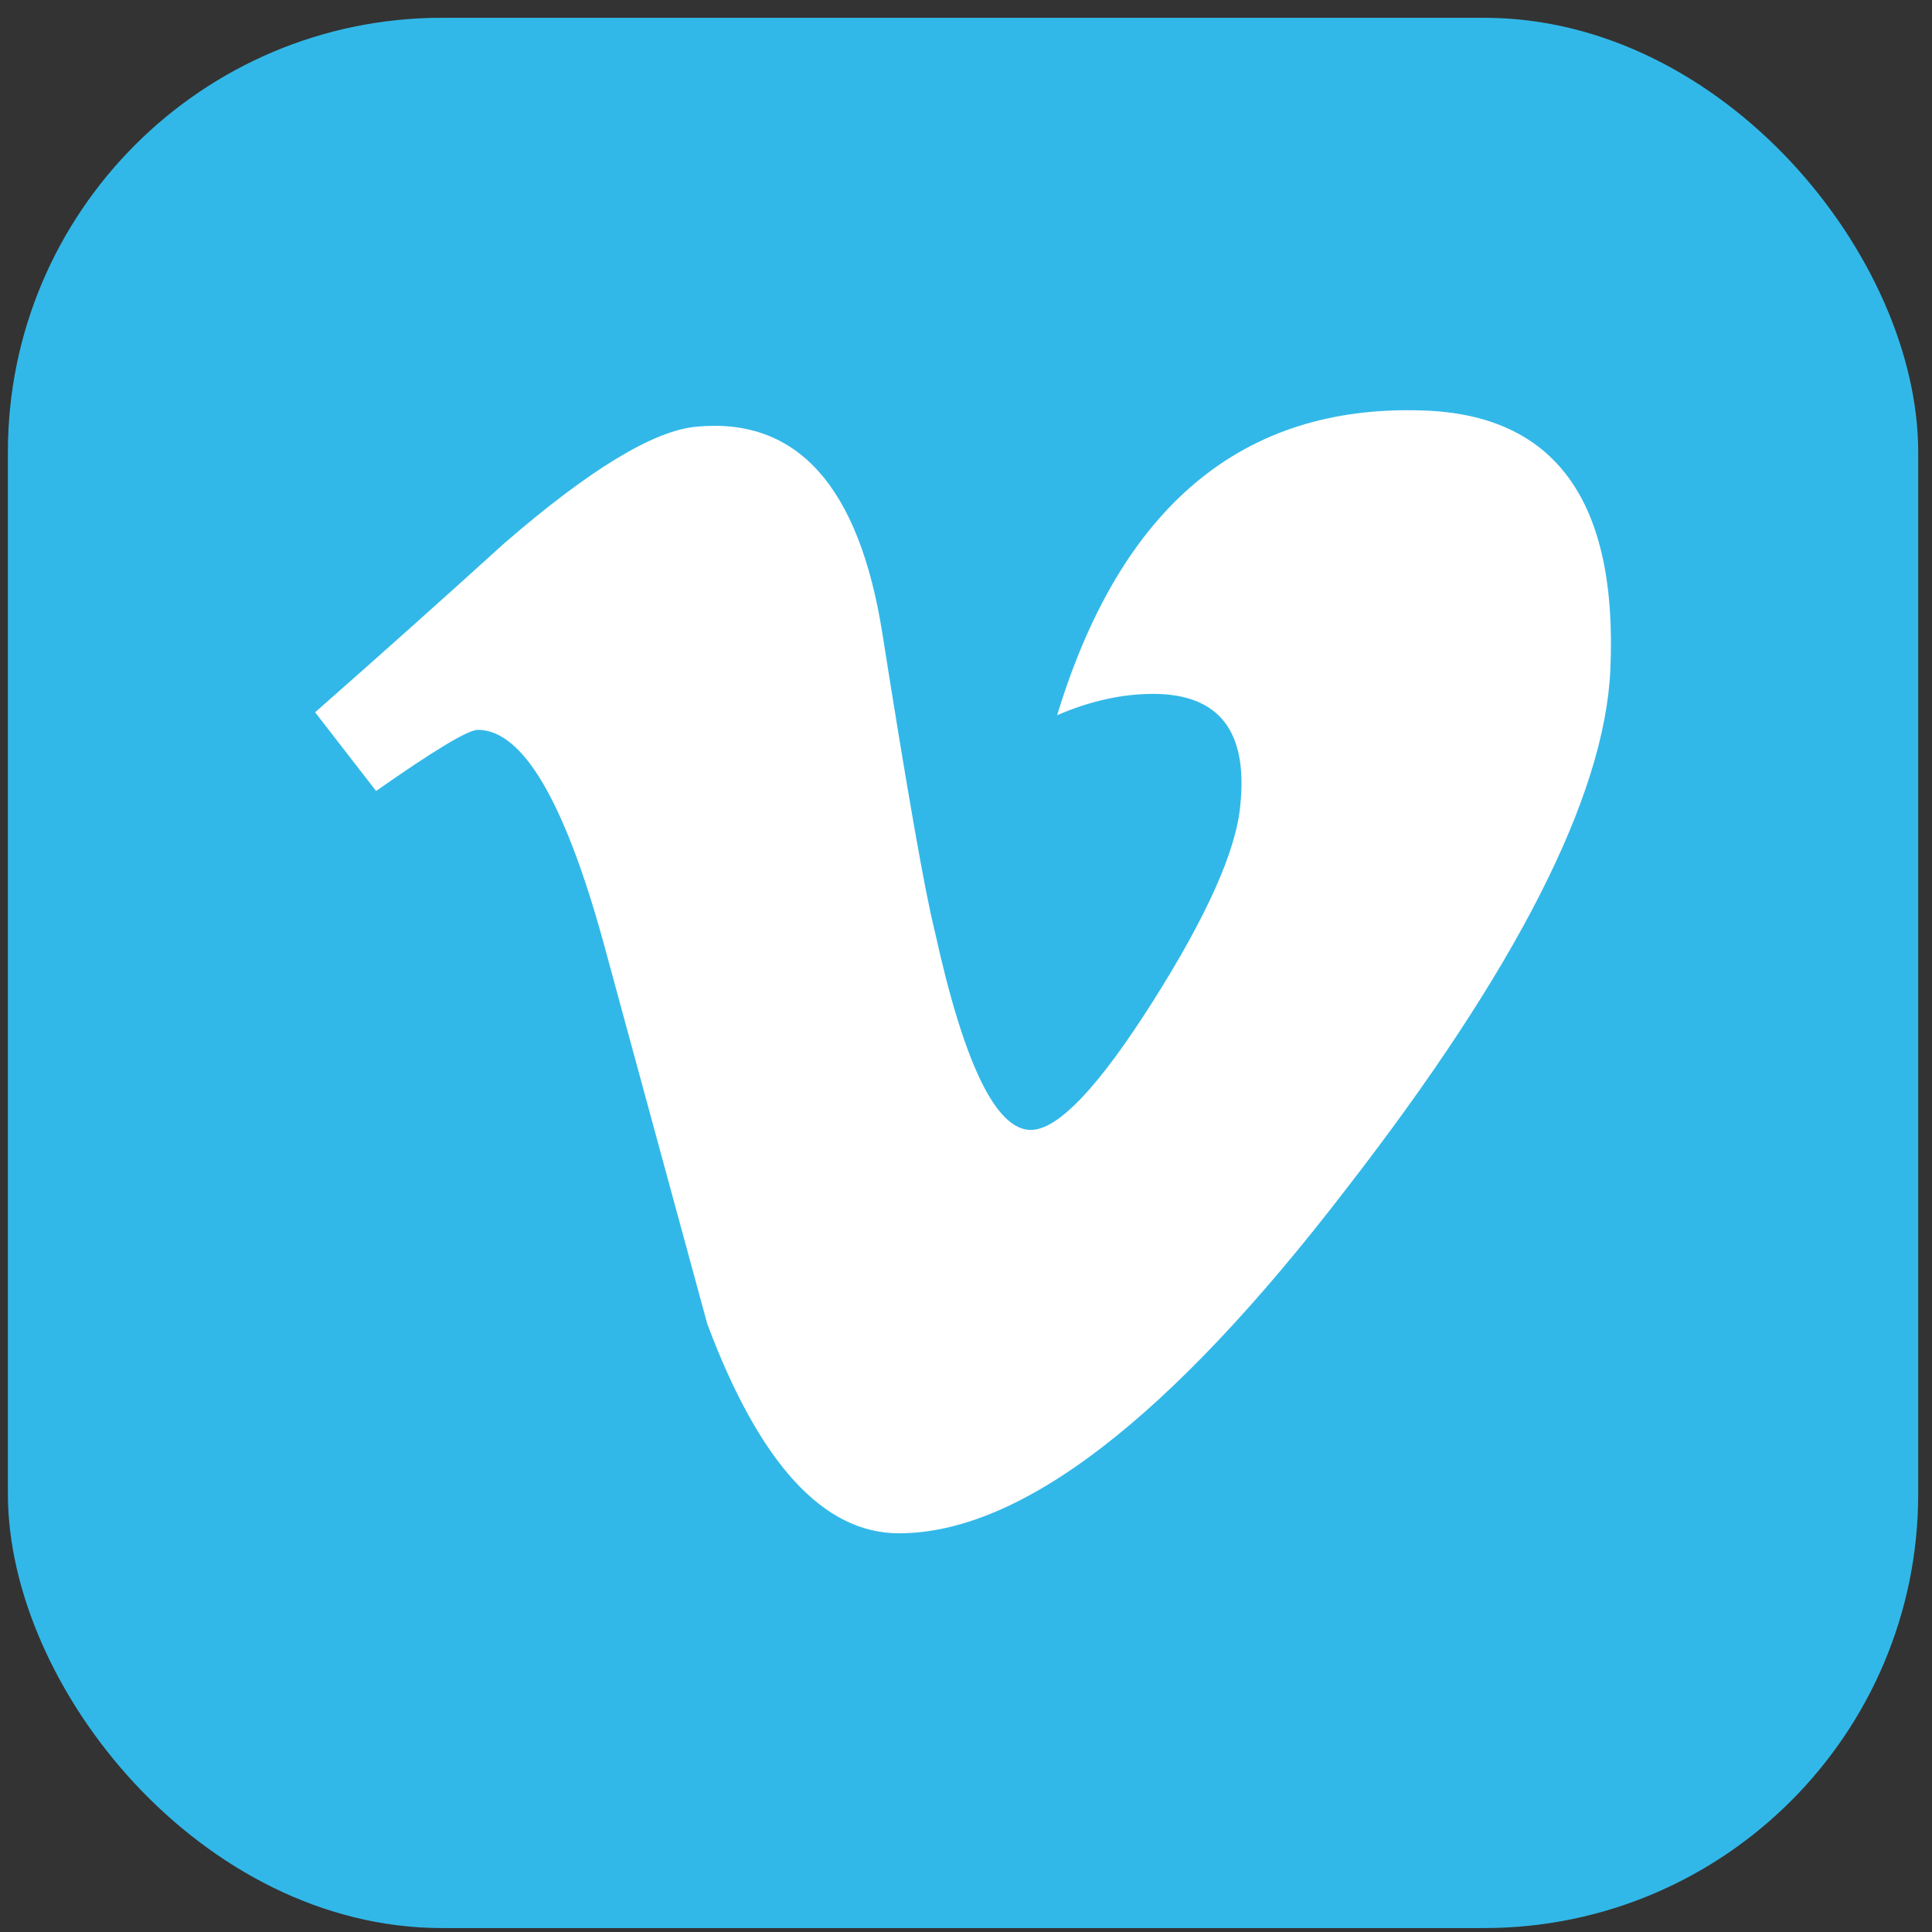
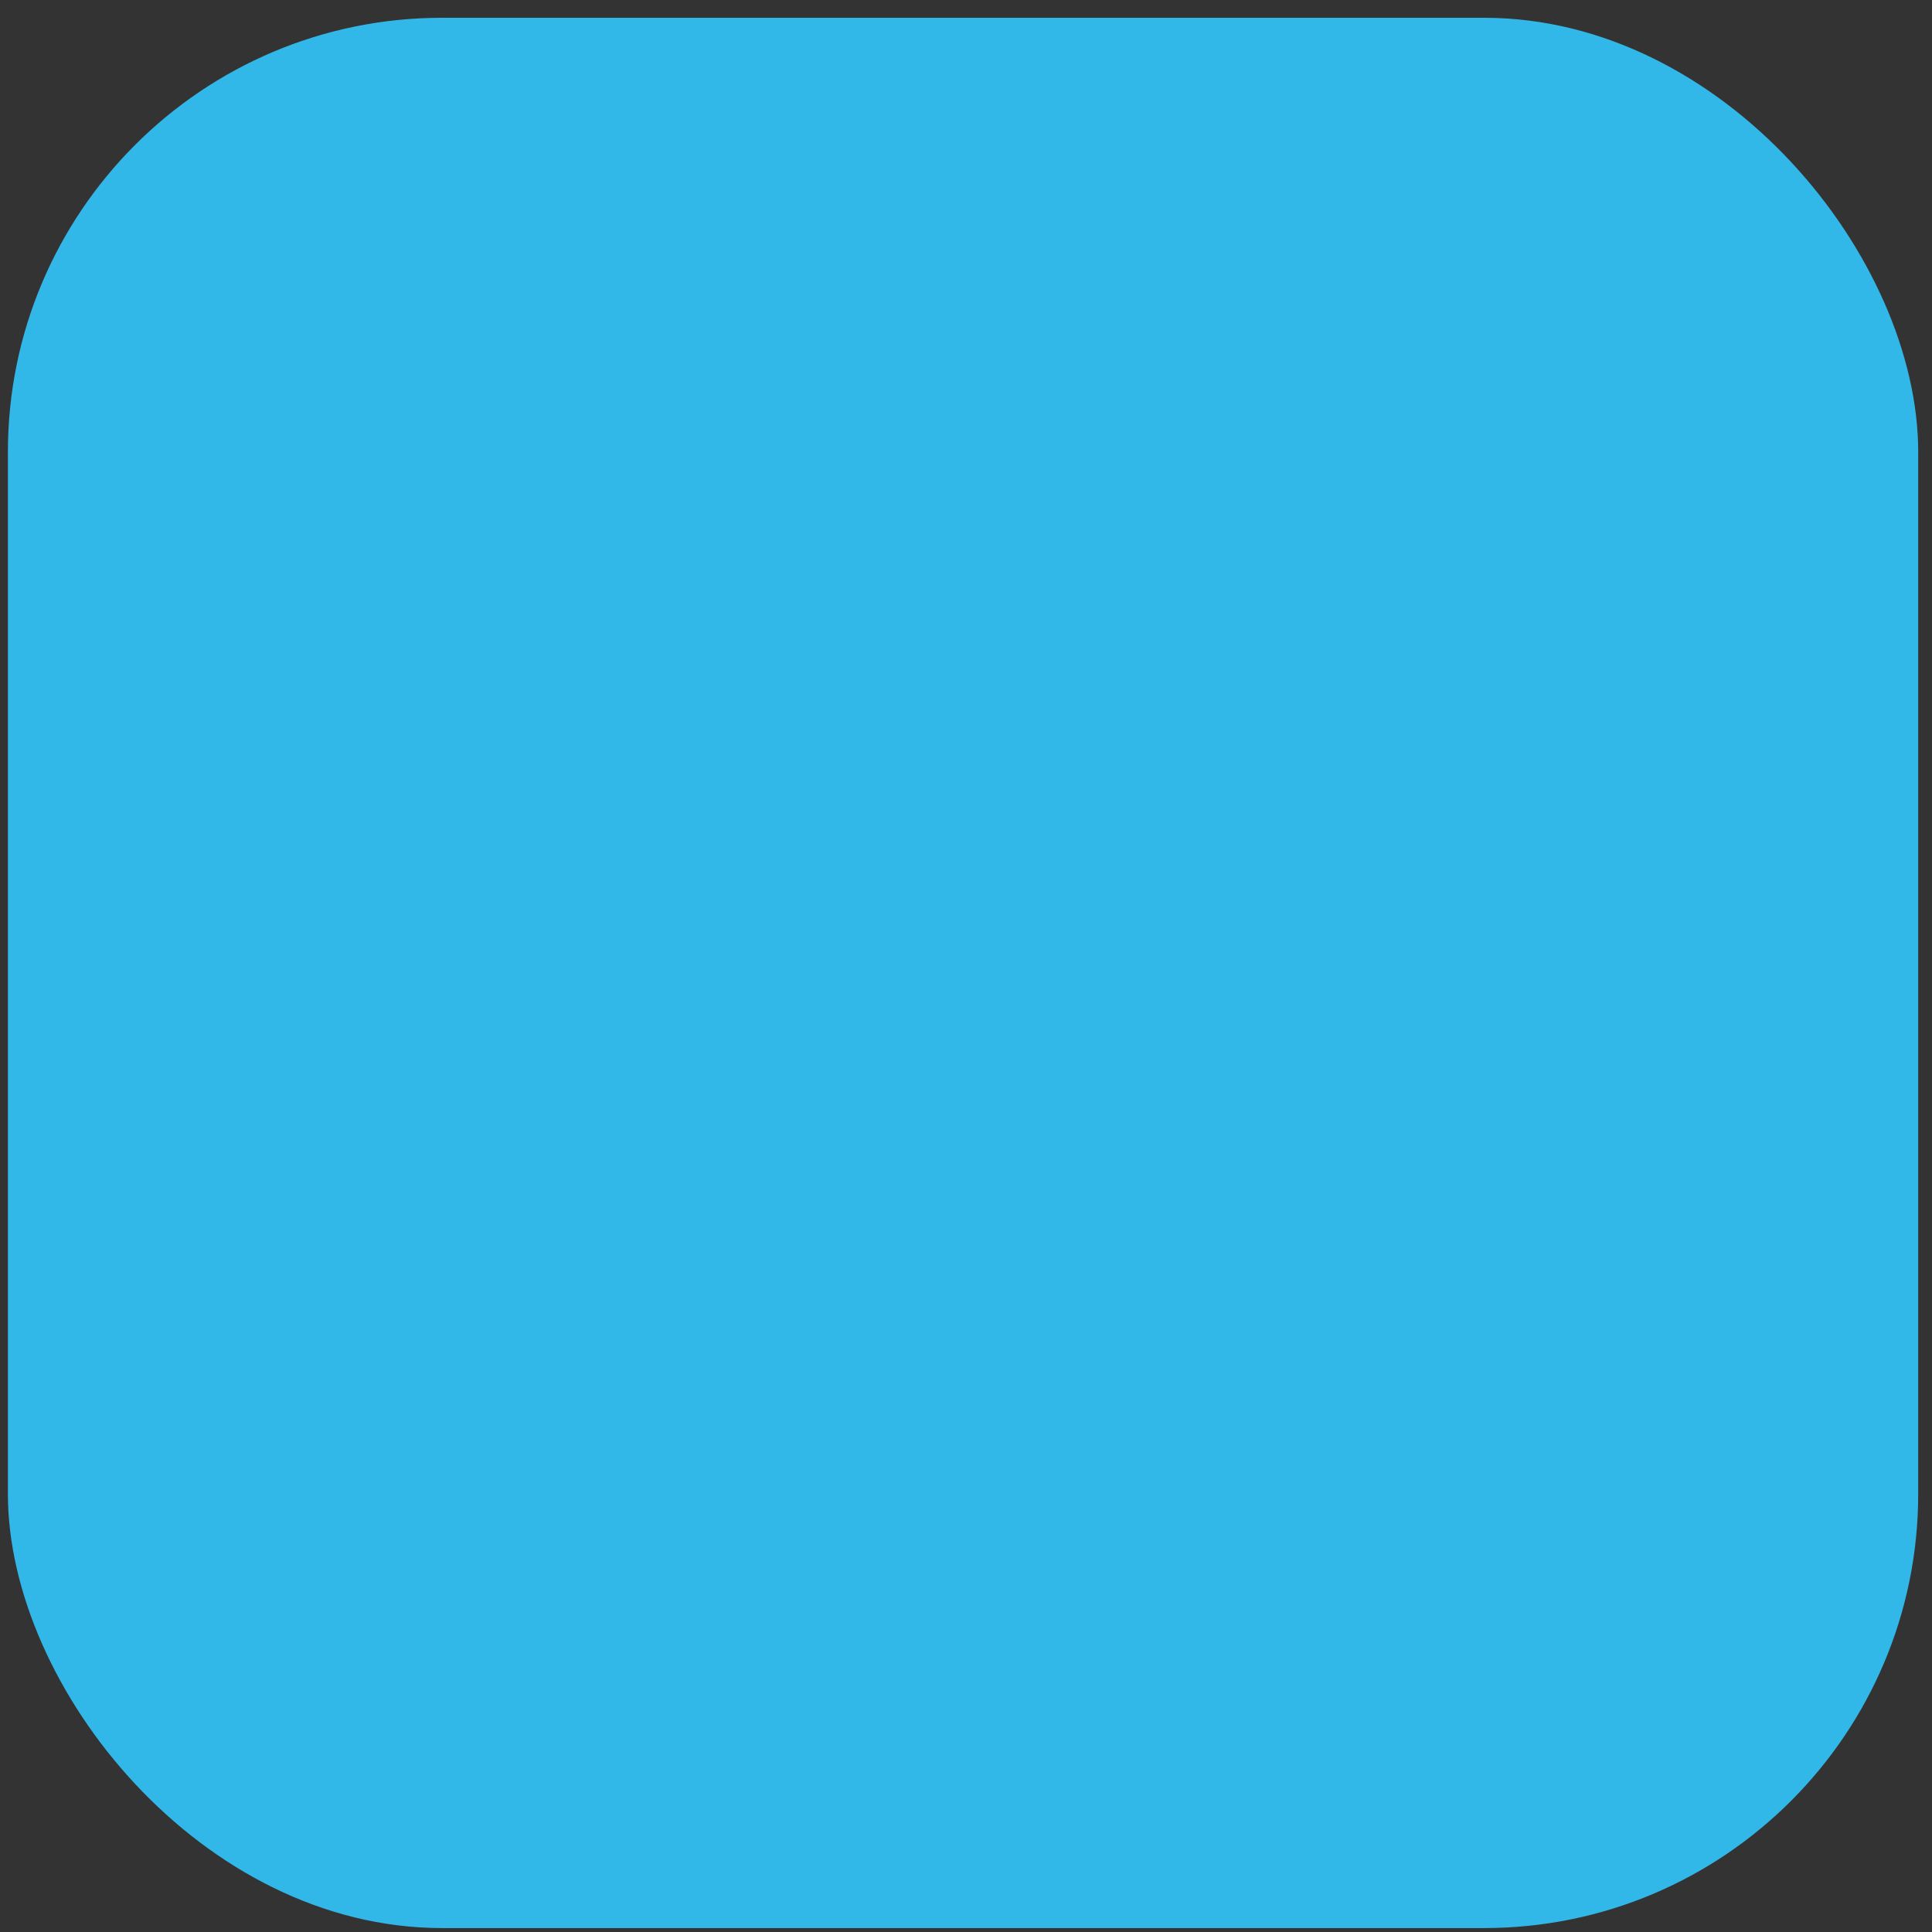
<svg xmlns="http://www.w3.org/2000/svg" width="89" height="89" viewBox="0 0 89 89" fill="none">
  <rect x="0" y="0" width="89" height="89" fill="#333333" stroke="none" />
  <rect x="0.364" y="0.819" width="88" height="88" rx="20" fill="#32B8E8" />
  <g clip-path="url(#clip0_7364_5653)">
-     <path d="M74.182 30.866C73.917 36.688 69.858 44.661 62.008 54.779C53.892 65.349 47.025 70.633 41.408 70.633C37.929 70.633 34.983 67.416 32.579 60.978C30.972 55.077 29.367 49.177 27.76 43.276C25.973 36.842 24.058 33.621 22.01 33.621C21.563 33.621 20 34.562 17.325 36.438L14.516 32.812C17.44 30.24 20.344 27.646 23.228 25.029C27.157 21.627 30.107 19.838 32.072 19.657C36.718 19.21 39.578 22.392 40.651 29.203C41.811 36.551 42.614 41.122 43.065 42.911C44.404 49.008 45.877 52.052 47.487 52.052C48.736 52.052 50.613 50.075 53.116 46.121C55.616 42.166 56.955 39.156 57.136 37.089C57.491 33.676 56.152 31.965 53.116 31.965C51.687 31.965 50.213 32.294 48.698 32.946C51.631 23.317 57.237 18.642 65.51 18.908C71.644 19.088 74.535 23.075 74.182 30.866Z" fill="white" />
-   </g>
+     </g>
  <defs>
    <clipPath id="clip0_7364_5653">
-       <rect width="59.695" height="52" fill="white" transform="translate(14.516 18.819)" />
-     </clipPath>
+       </clipPath>
  </defs>
</svg>